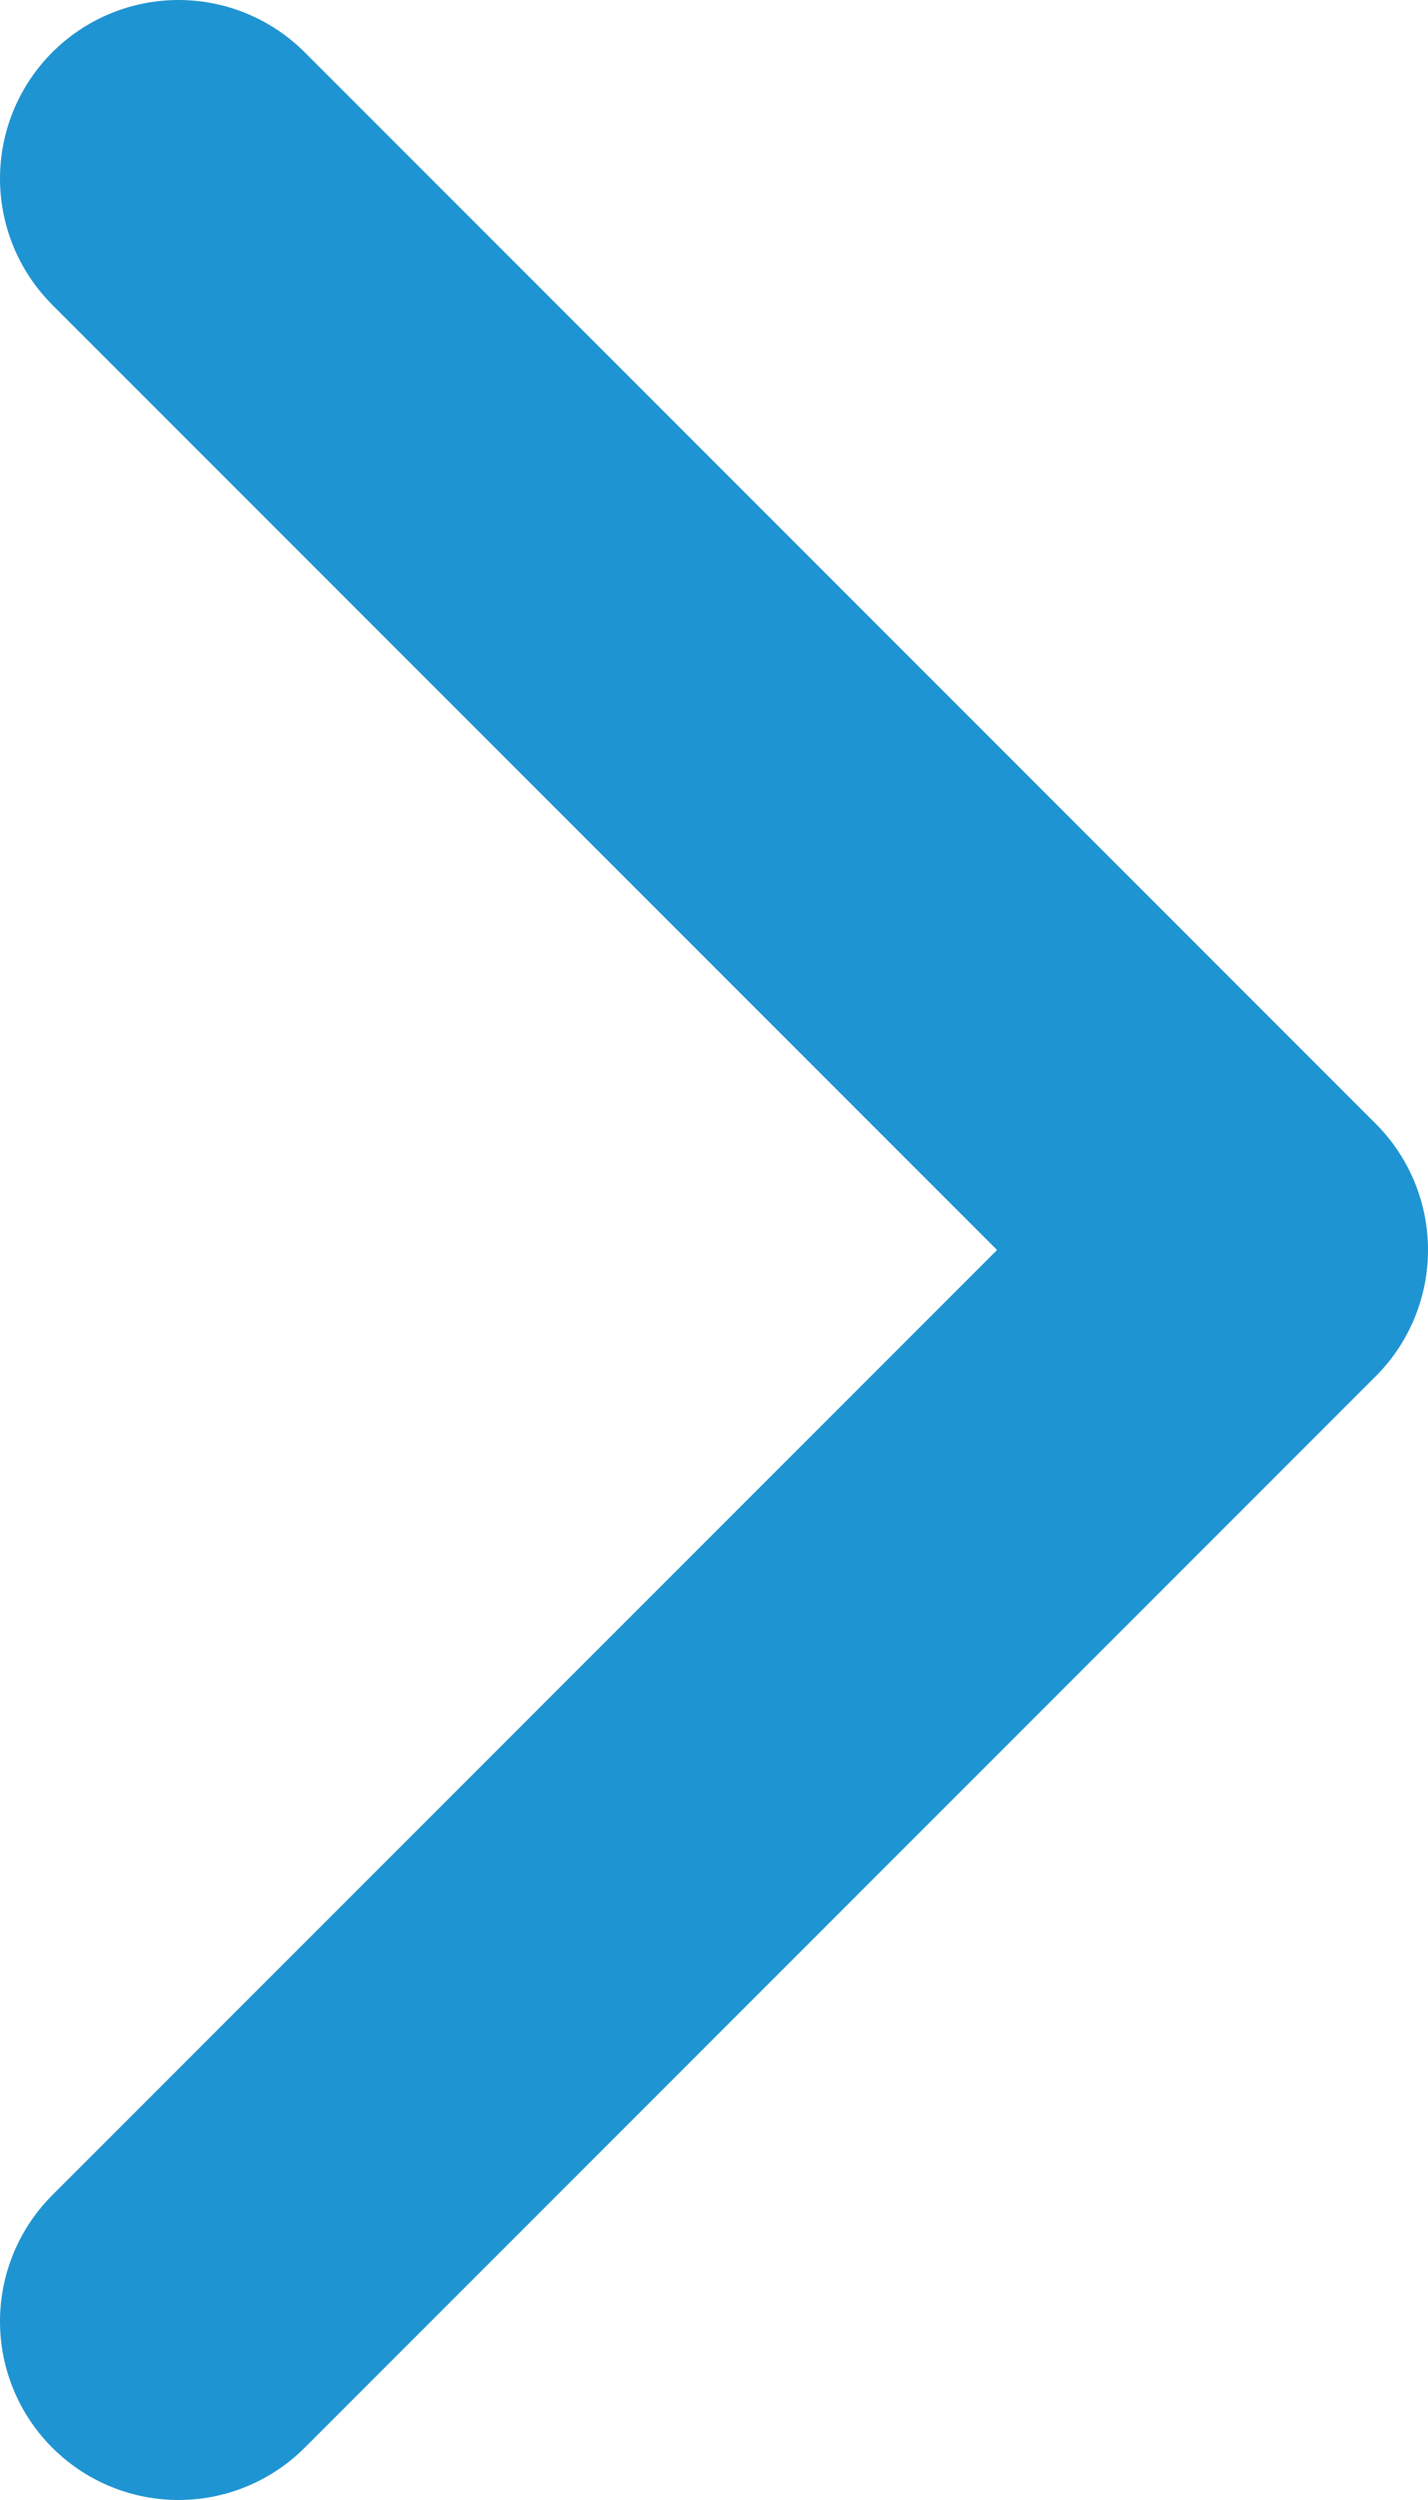
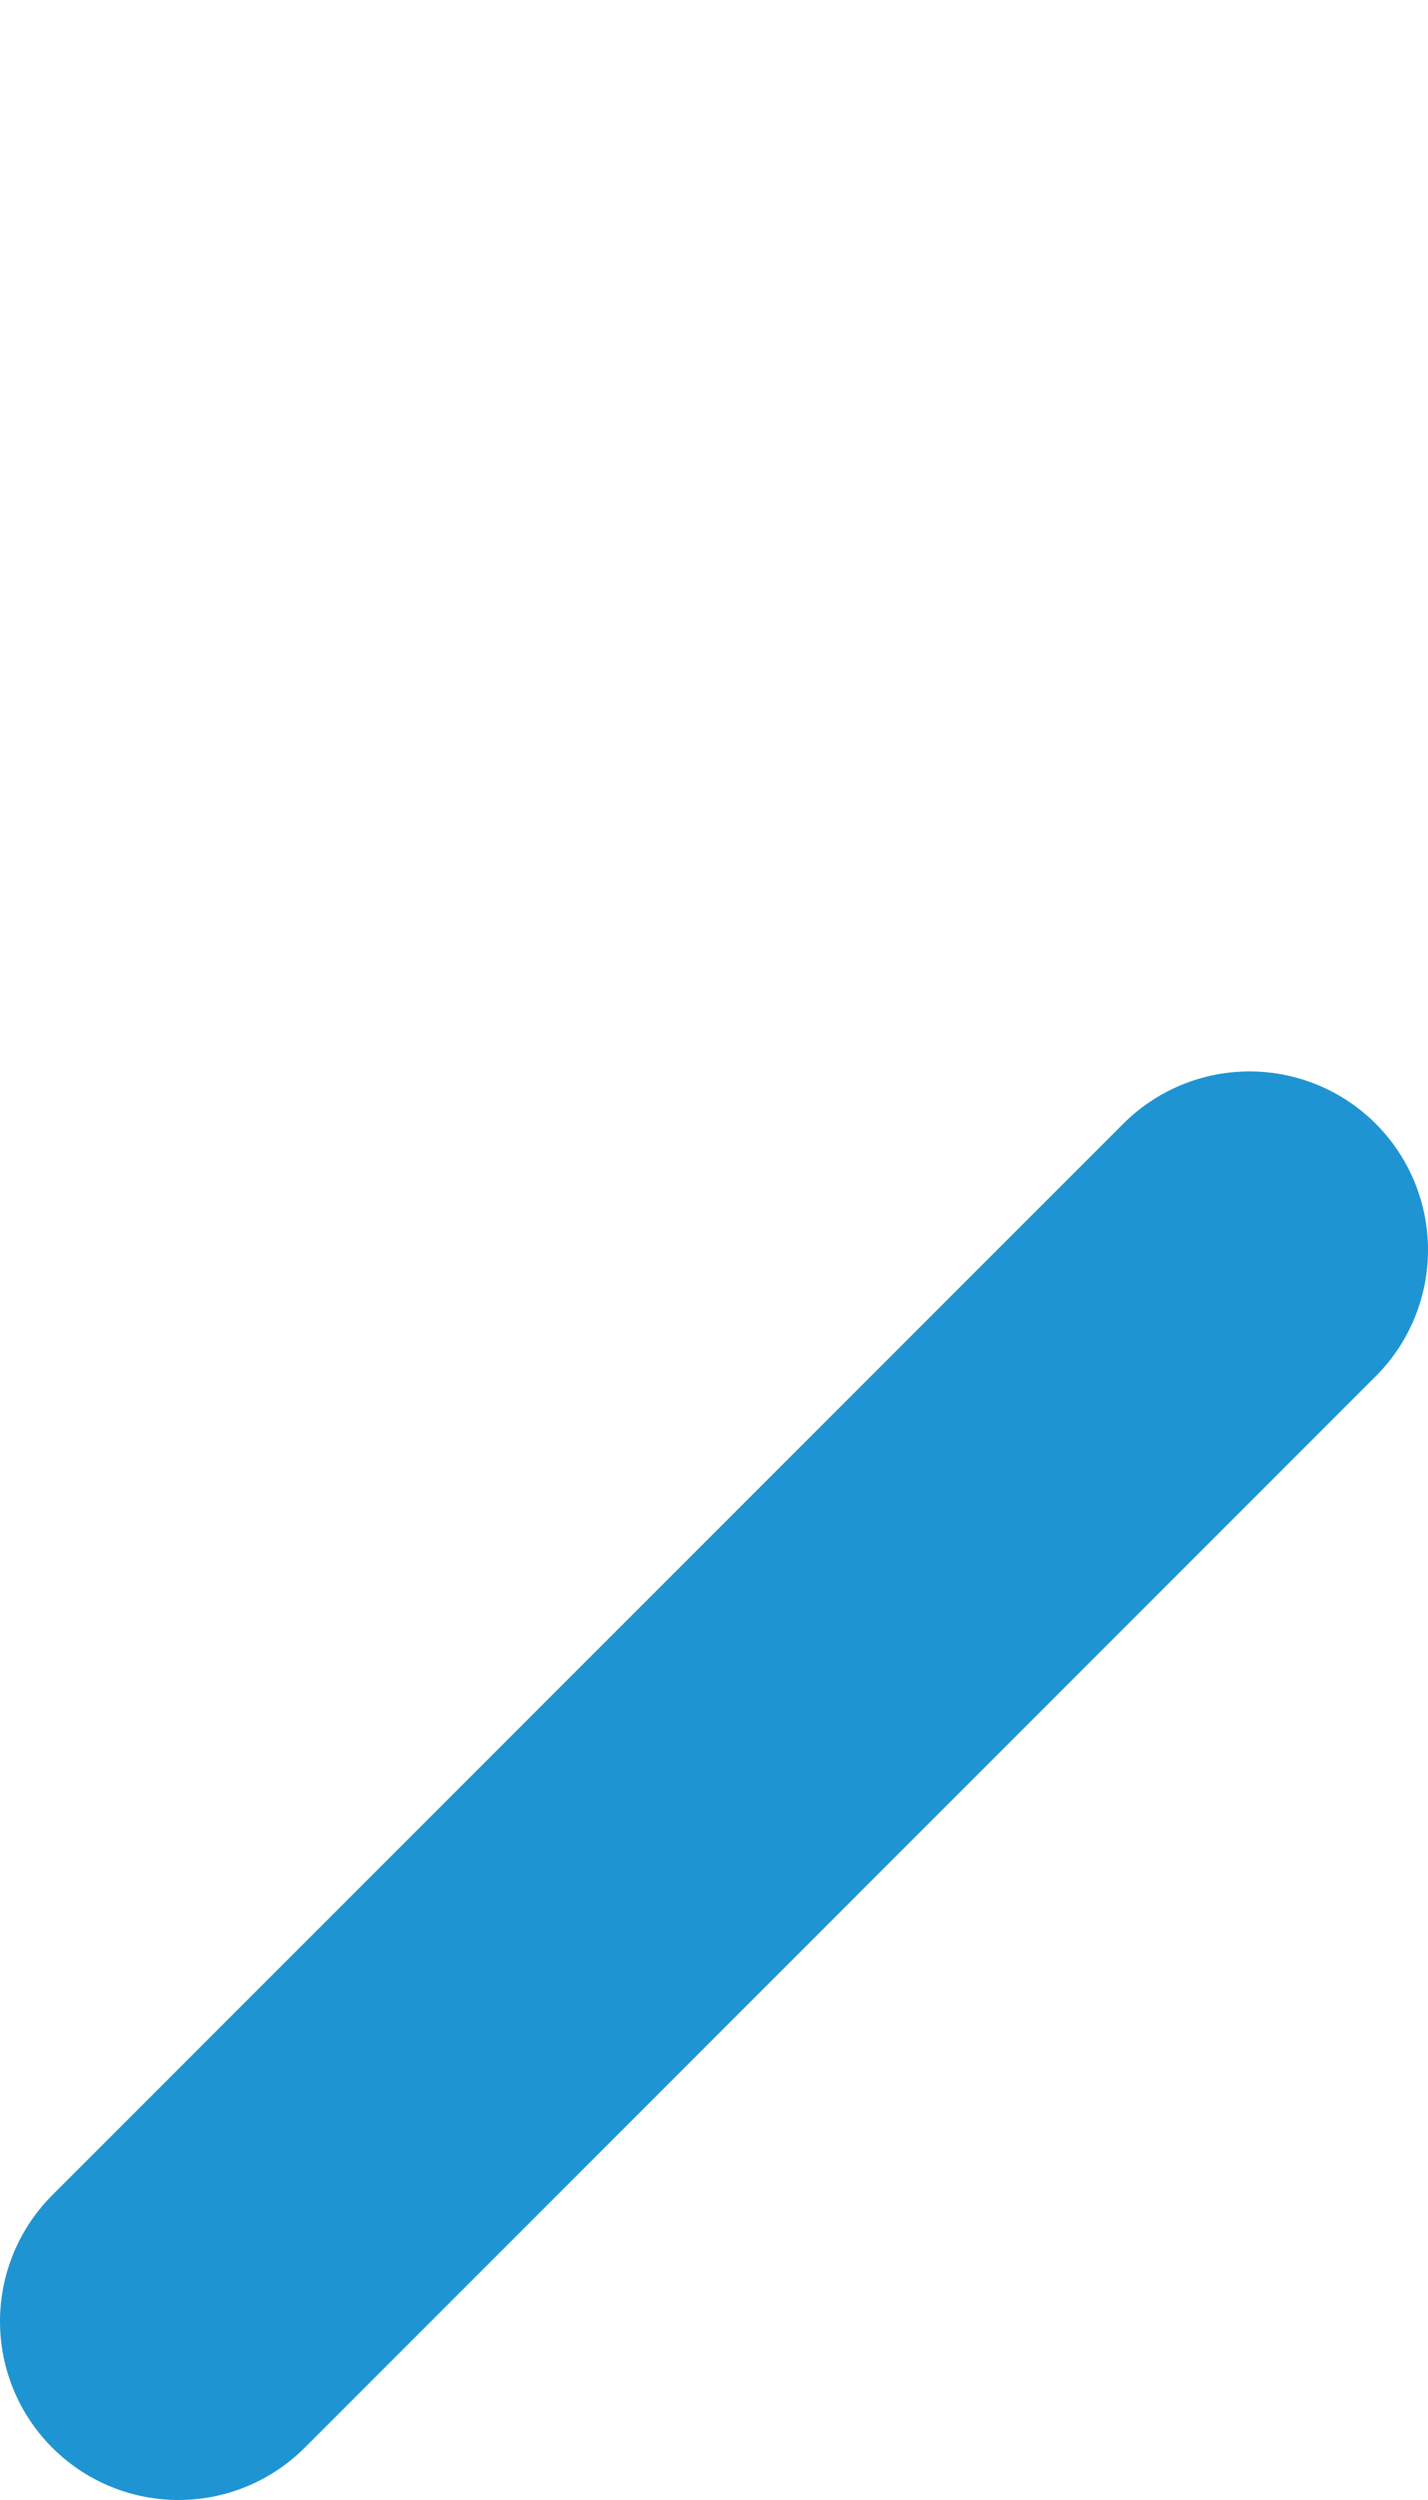
<svg xmlns="http://www.w3.org/2000/svg" width="8" height="14" viewBox="0 0 8 14" fill="none">
-   <path d="M1 13L7 7L1 1" stroke="#1F94D2" stroke-width="2" stroke-linecap="round" stroke-linejoin="round" />
+   <path d="M1 13L7 7" stroke="#1F94D2" stroke-width="2" stroke-linecap="round" stroke-linejoin="round" />
</svg>